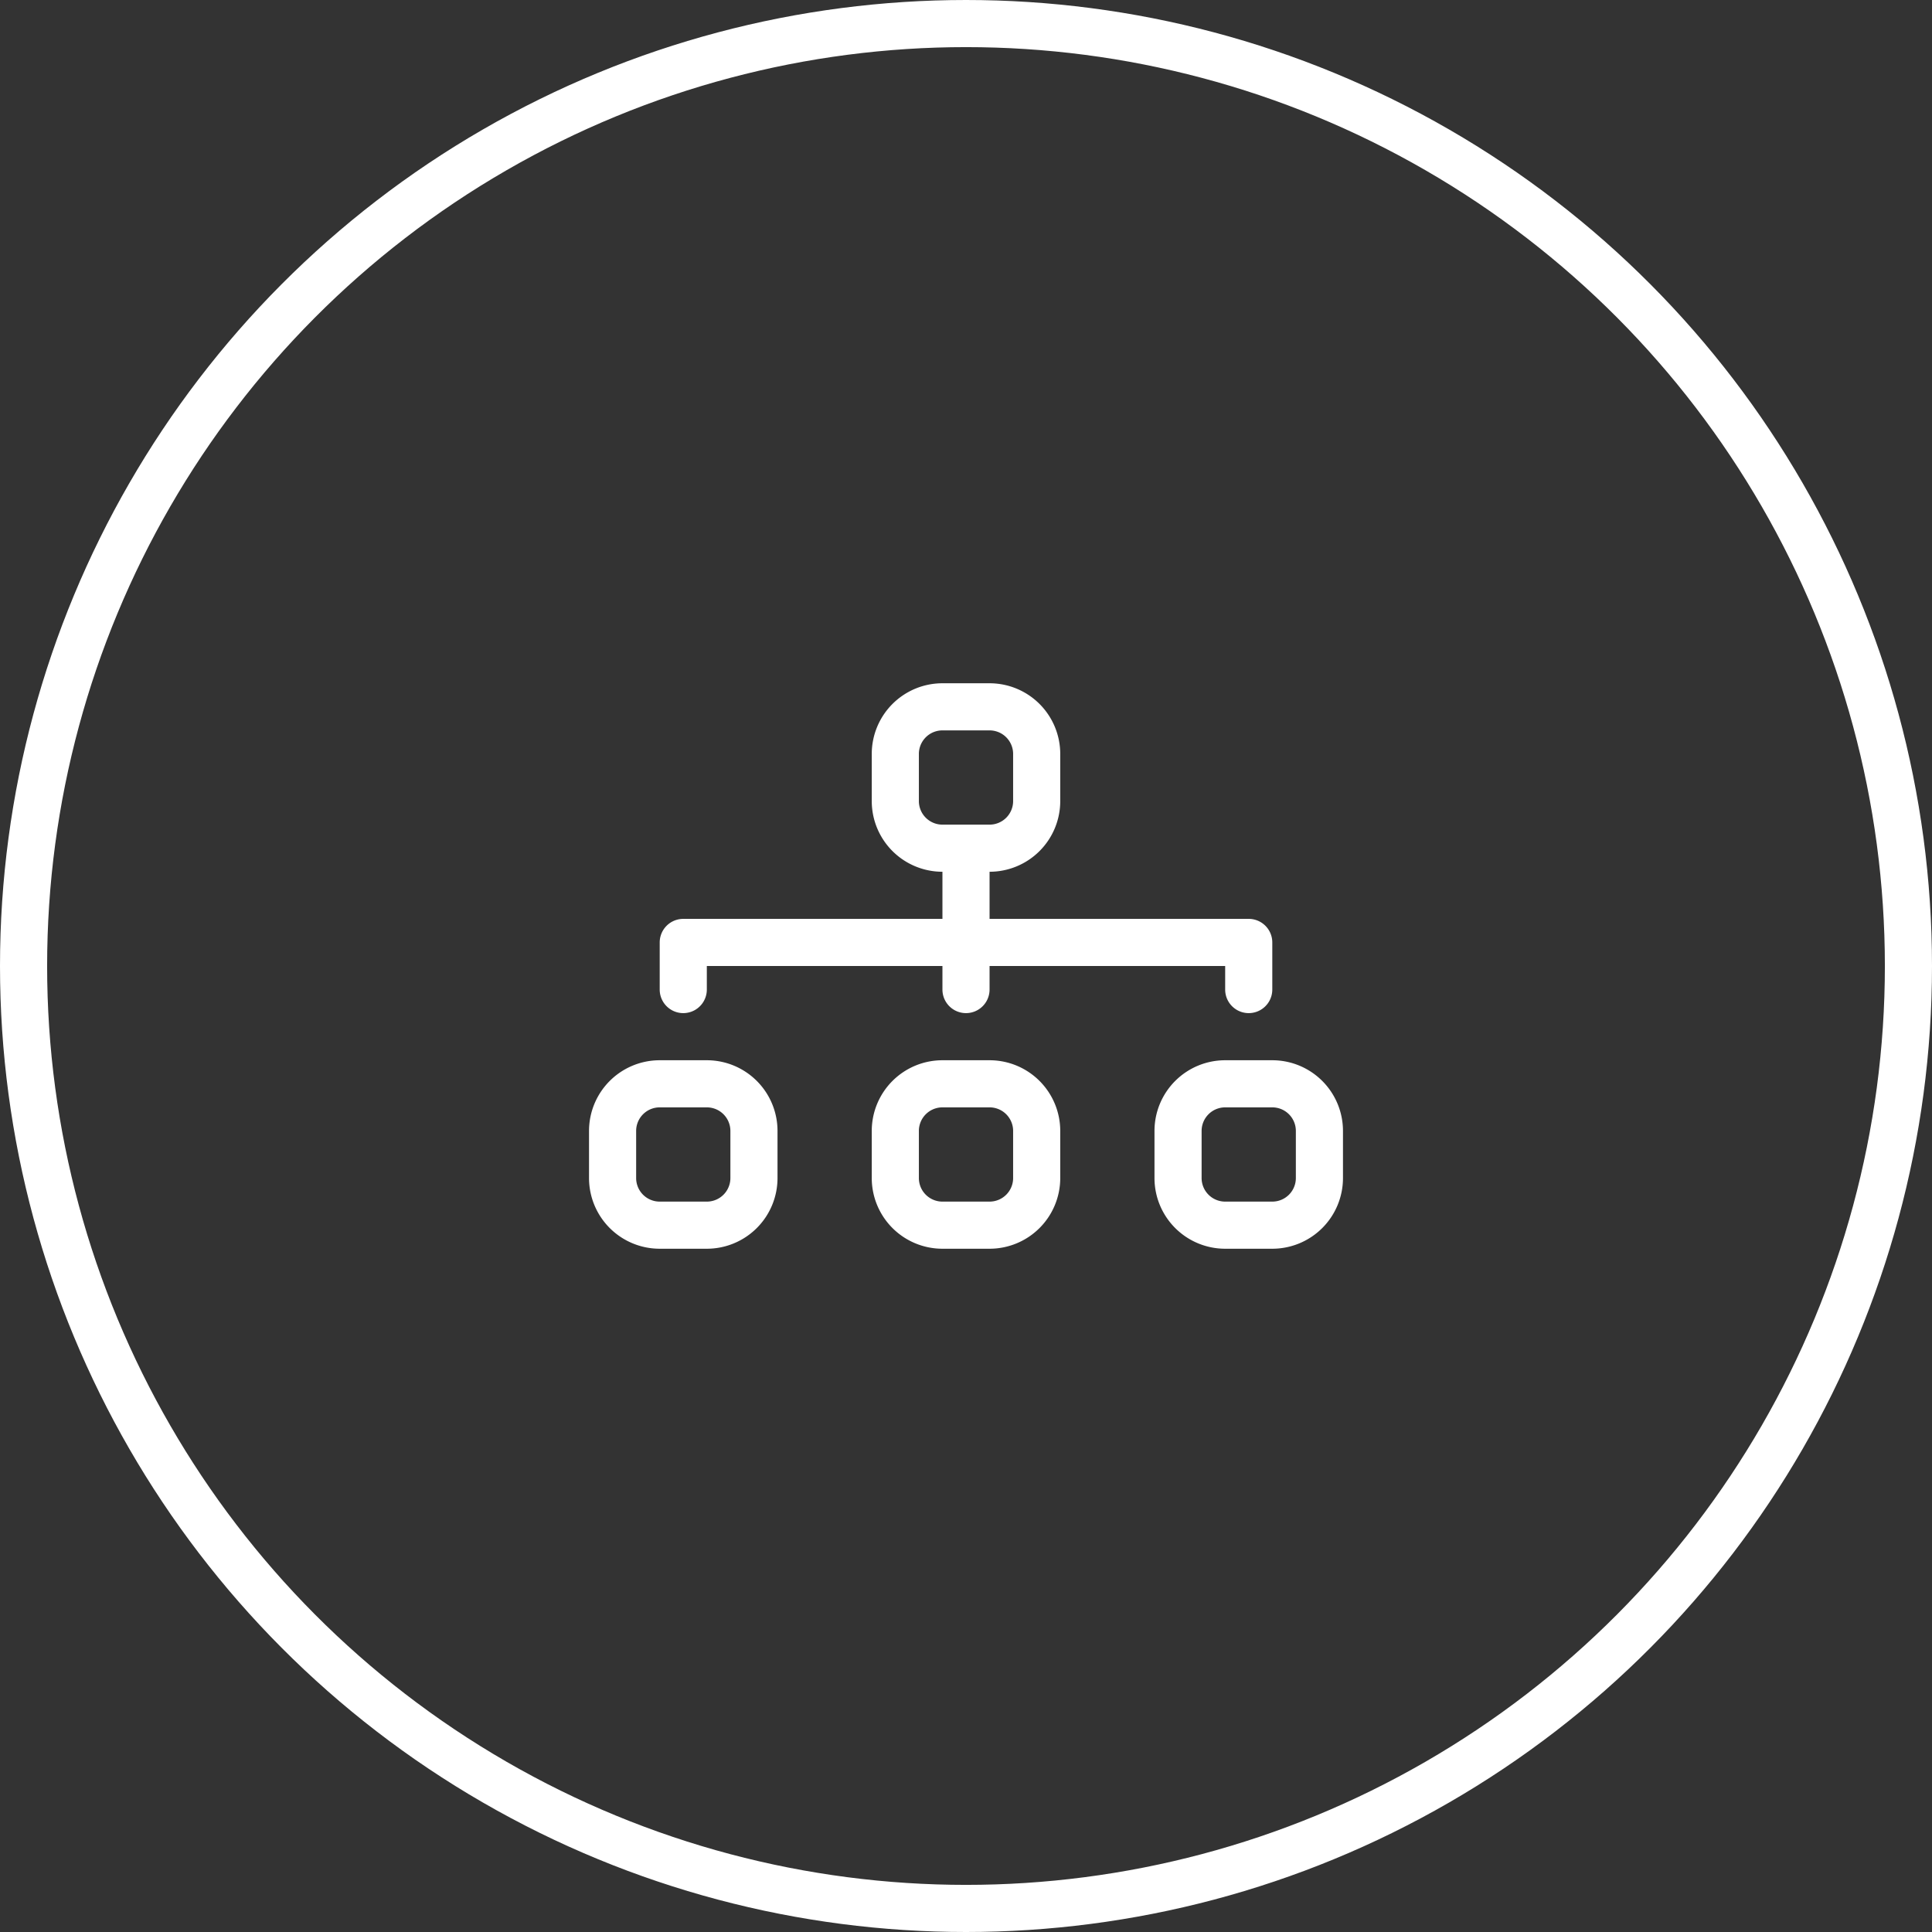
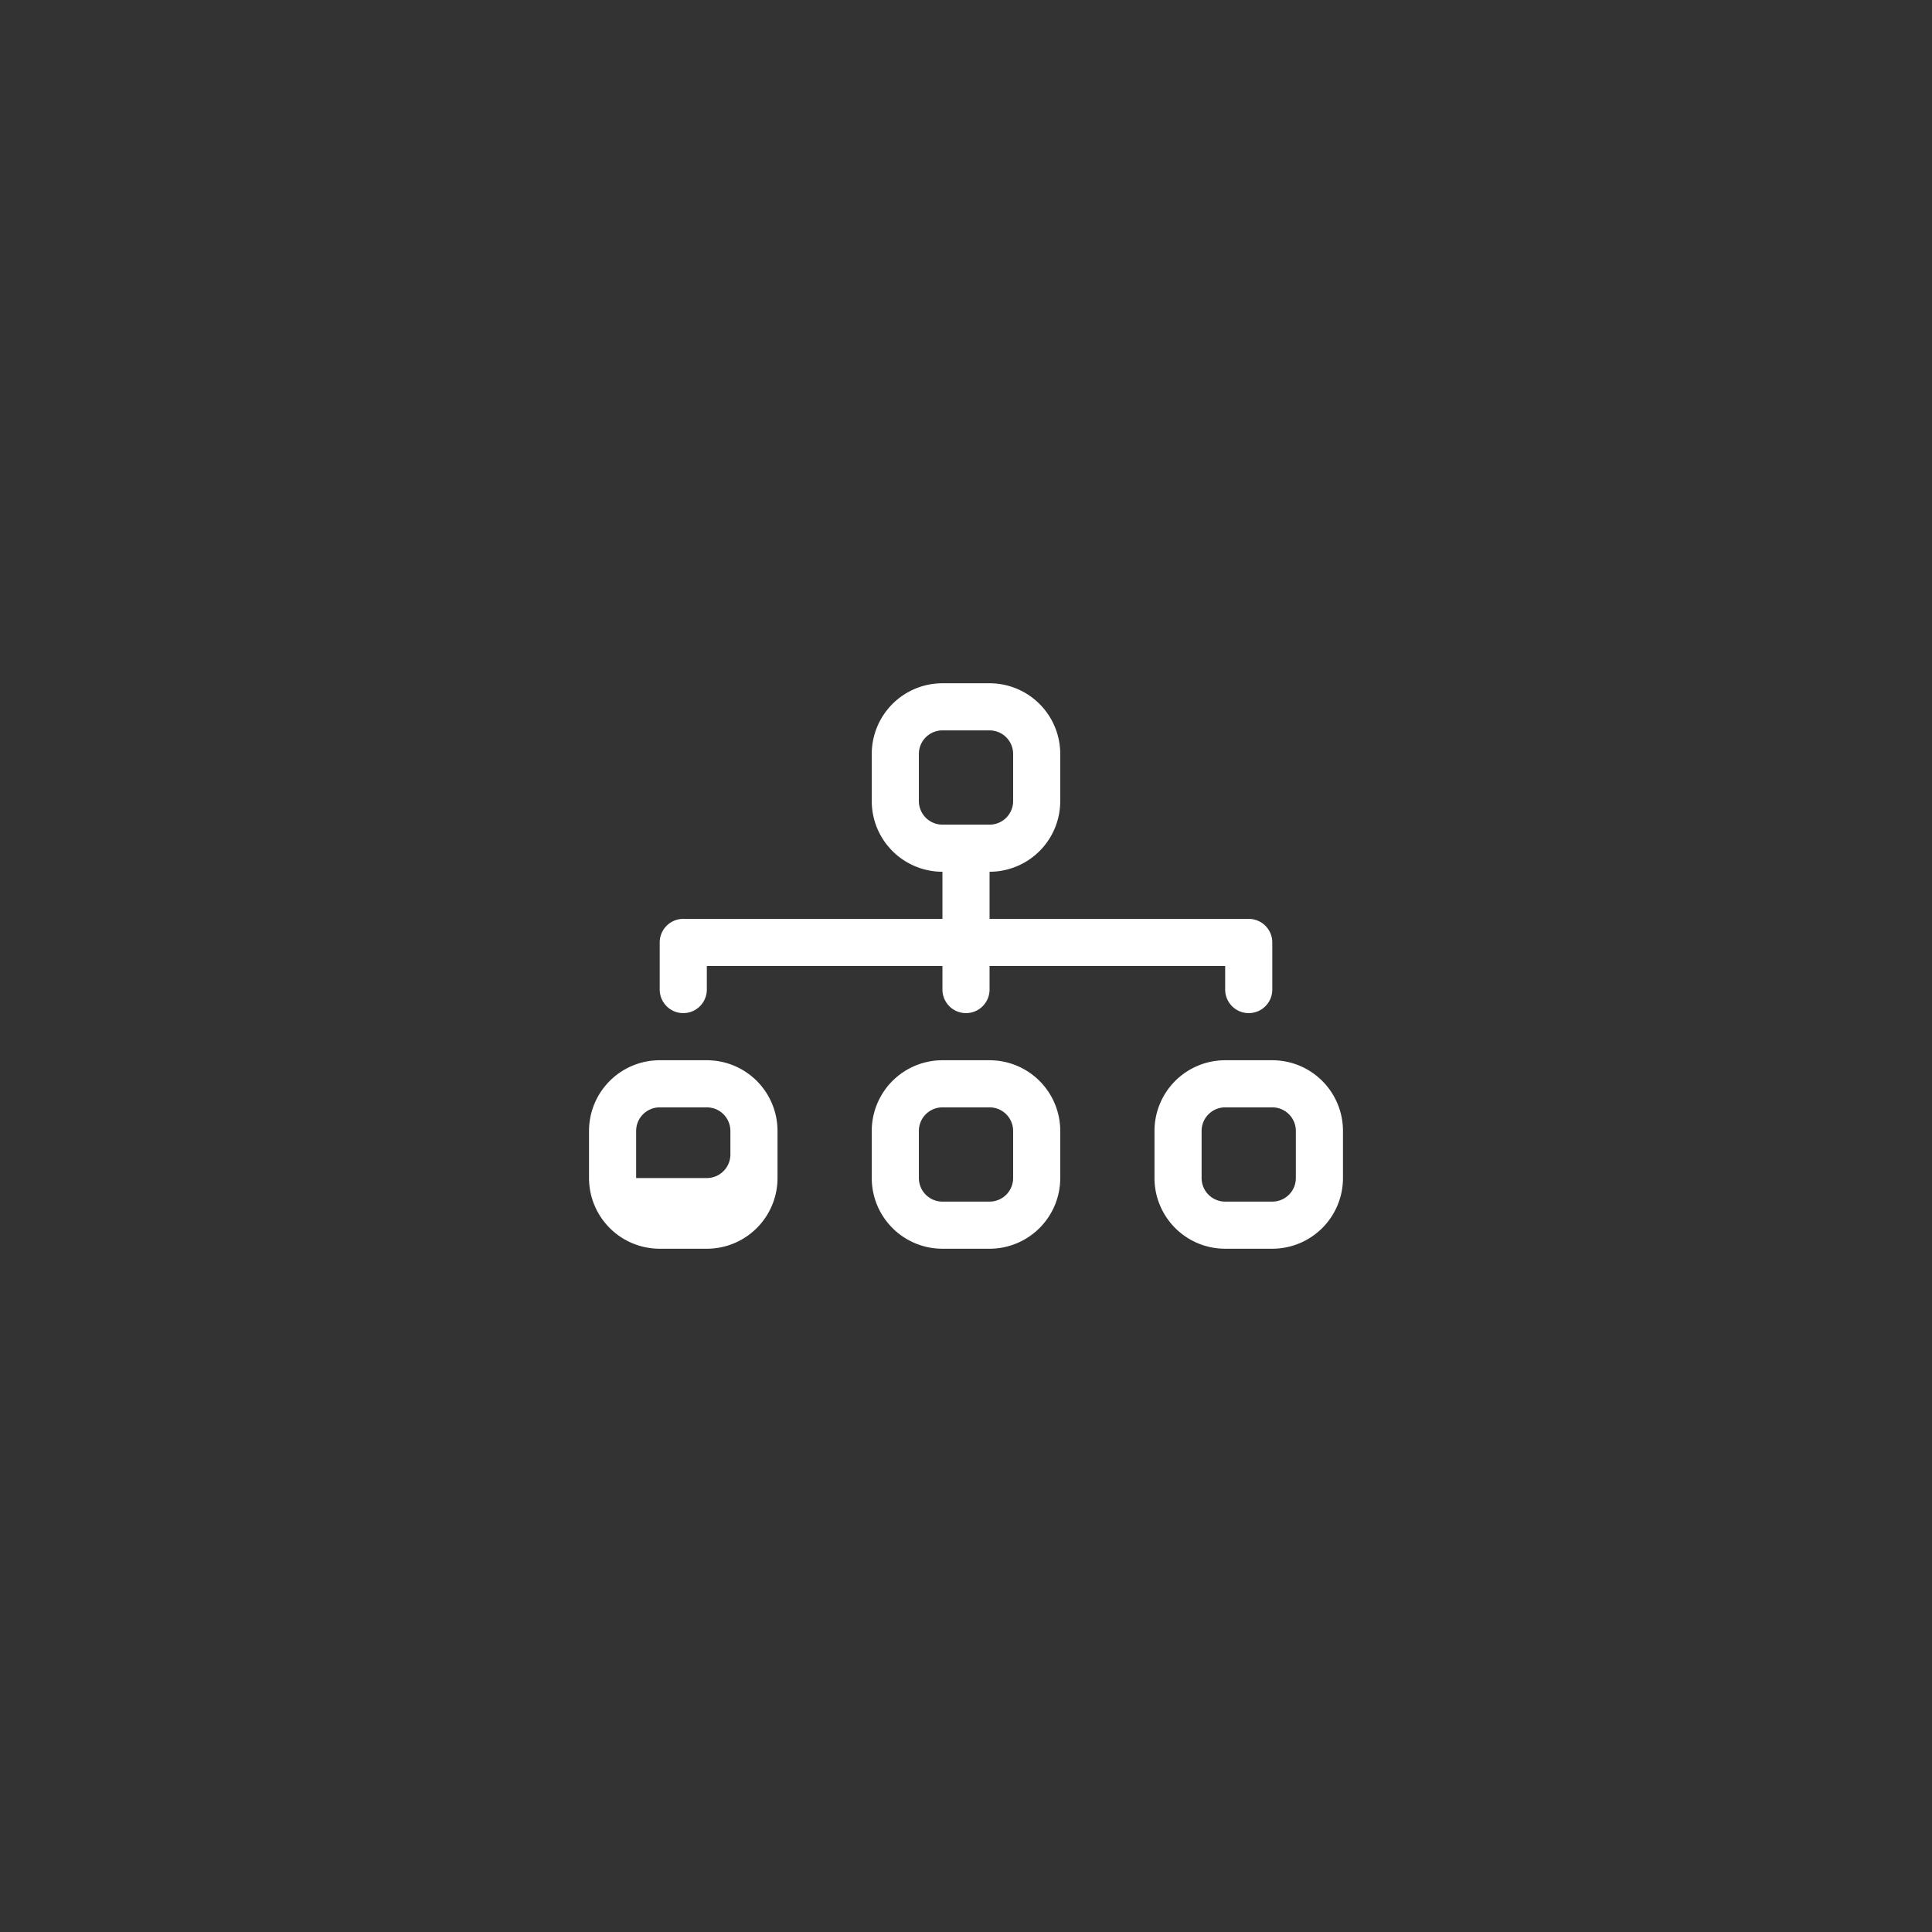
<svg xmlns="http://www.w3.org/2000/svg" id="icone_equipes" width="82" height="82" viewBox="0 0 82 82">
  <rect x="0" y="0" width="82" height="82" fill="#333333" stroke="none" />
  <g id="Elipse_17" data-name="Elipse 17" fill="none" stroke="#fff" stroke-width="2">
    <circle cx="41" cy="41" r="41" stroke="none" />
-     <circle cx="41" cy="41" r="40" fill="none" />
  </g>
-   <path id="diagram-3" d="M12,5a3,3,0,0,1,3-3h2a3,3,0,0,1,3,3V7a3,3,0,0,1-3,3v2H28a1,1,0,0,1,1,1v2a1,1,0,0,1-2,0V14H17v1a1,1,0,0,1-2,0V14H5v1a1,1,0,0,1-2,0V13a1,1,0,0,1,1-1H15V10a3,3,0,0,1-3-3Zm5,3a1,1,0,0,0,1-1V5a1,1,0,0,0-1-1H15a1,1,0,0,0-1,1V7a1,1,0,0,0,1,1ZM0,21a3,3,0,0,1,3-3H5a3,3,0,0,1,3,3v2a3,3,0,0,1-3,3H3a3,3,0,0,1-3-3Zm3-1a1,1,0,0,0-1,1v2a1,1,0,0,0,1,1H5a1,1,0,0,0,1-1V21a1,1,0,0,0-1-1Zm9,1a3,3,0,0,1,3-3h2a3,3,0,0,1,3,3v2a3,3,0,0,1-3,3H15a3,3,0,0,1-3-3Zm3-1a1,1,0,0,0-1,1v2a1,1,0,0,0,1,1h2a1,1,0,0,0,1-1V21a1,1,0,0,0-1-1Zm9,1a3,3,0,0,1,3-3h2a3,3,0,0,1,3,3v2a3,3,0,0,1-3,3H27a3,3,0,0,1-3-3Zm3-1a1,1,0,0,0-1,1v2a1,1,0,0,0,1,1h2a1,1,0,0,0,1-1V21a1,1,0,0,0-1-1Z" transform="translate(25 27)" fill="#fff" fill-rule="evenodd" />
+   <path id="diagram-3" d="M12,5a3,3,0,0,1,3-3h2a3,3,0,0,1,3,3V7a3,3,0,0,1-3,3v2H28a1,1,0,0,1,1,1v2a1,1,0,0,1-2,0V14H17v1a1,1,0,0,1-2,0V14H5v1a1,1,0,0,1-2,0V13a1,1,0,0,1,1-1H15V10a3,3,0,0,1-3-3Zm5,3a1,1,0,0,0,1-1V5a1,1,0,0,0-1-1H15a1,1,0,0,0-1,1V7a1,1,0,0,0,1,1ZM0,21a3,3,0,0,1,3-3H5a3,3,0,0,1,3,3v2a3,3,0,0,1-3,3H3a3,3,0,0,1-3-3Zm3-1a1,1,0,0,0-1,1v2H5a1,1,0,0,0,1-1V21a1,1,0,0,0-1-1Zm9,1a3,3,0,0,1,3-3h2a3,3,0,0,1,3,3v2a3,3,0,0,1-3,3H15a3,3,0,0,1-3-3Zm3-1a1,1,0,0,0-1,1v2a1,1,0,0,0,1,1h2a1,1,0,0,0,1-1V21a1,1,0,0,0-1-1Zm9,1a3,3,0,0,1,3-3h2a3,3,0,0,1,3,3v2a3,3,0,0,1-3,3H27a3,3,0,0,1-3-3Zm3-1a1,1,0,0,0-1,1v2a1,1,0,0,0,1,1h2a1,1,0,0,0,1-1V21a1,1,0,0,0-1-1Z" transform="translate(25 27)" fill="#fff" fill-rule="evenodd" />
</svg>